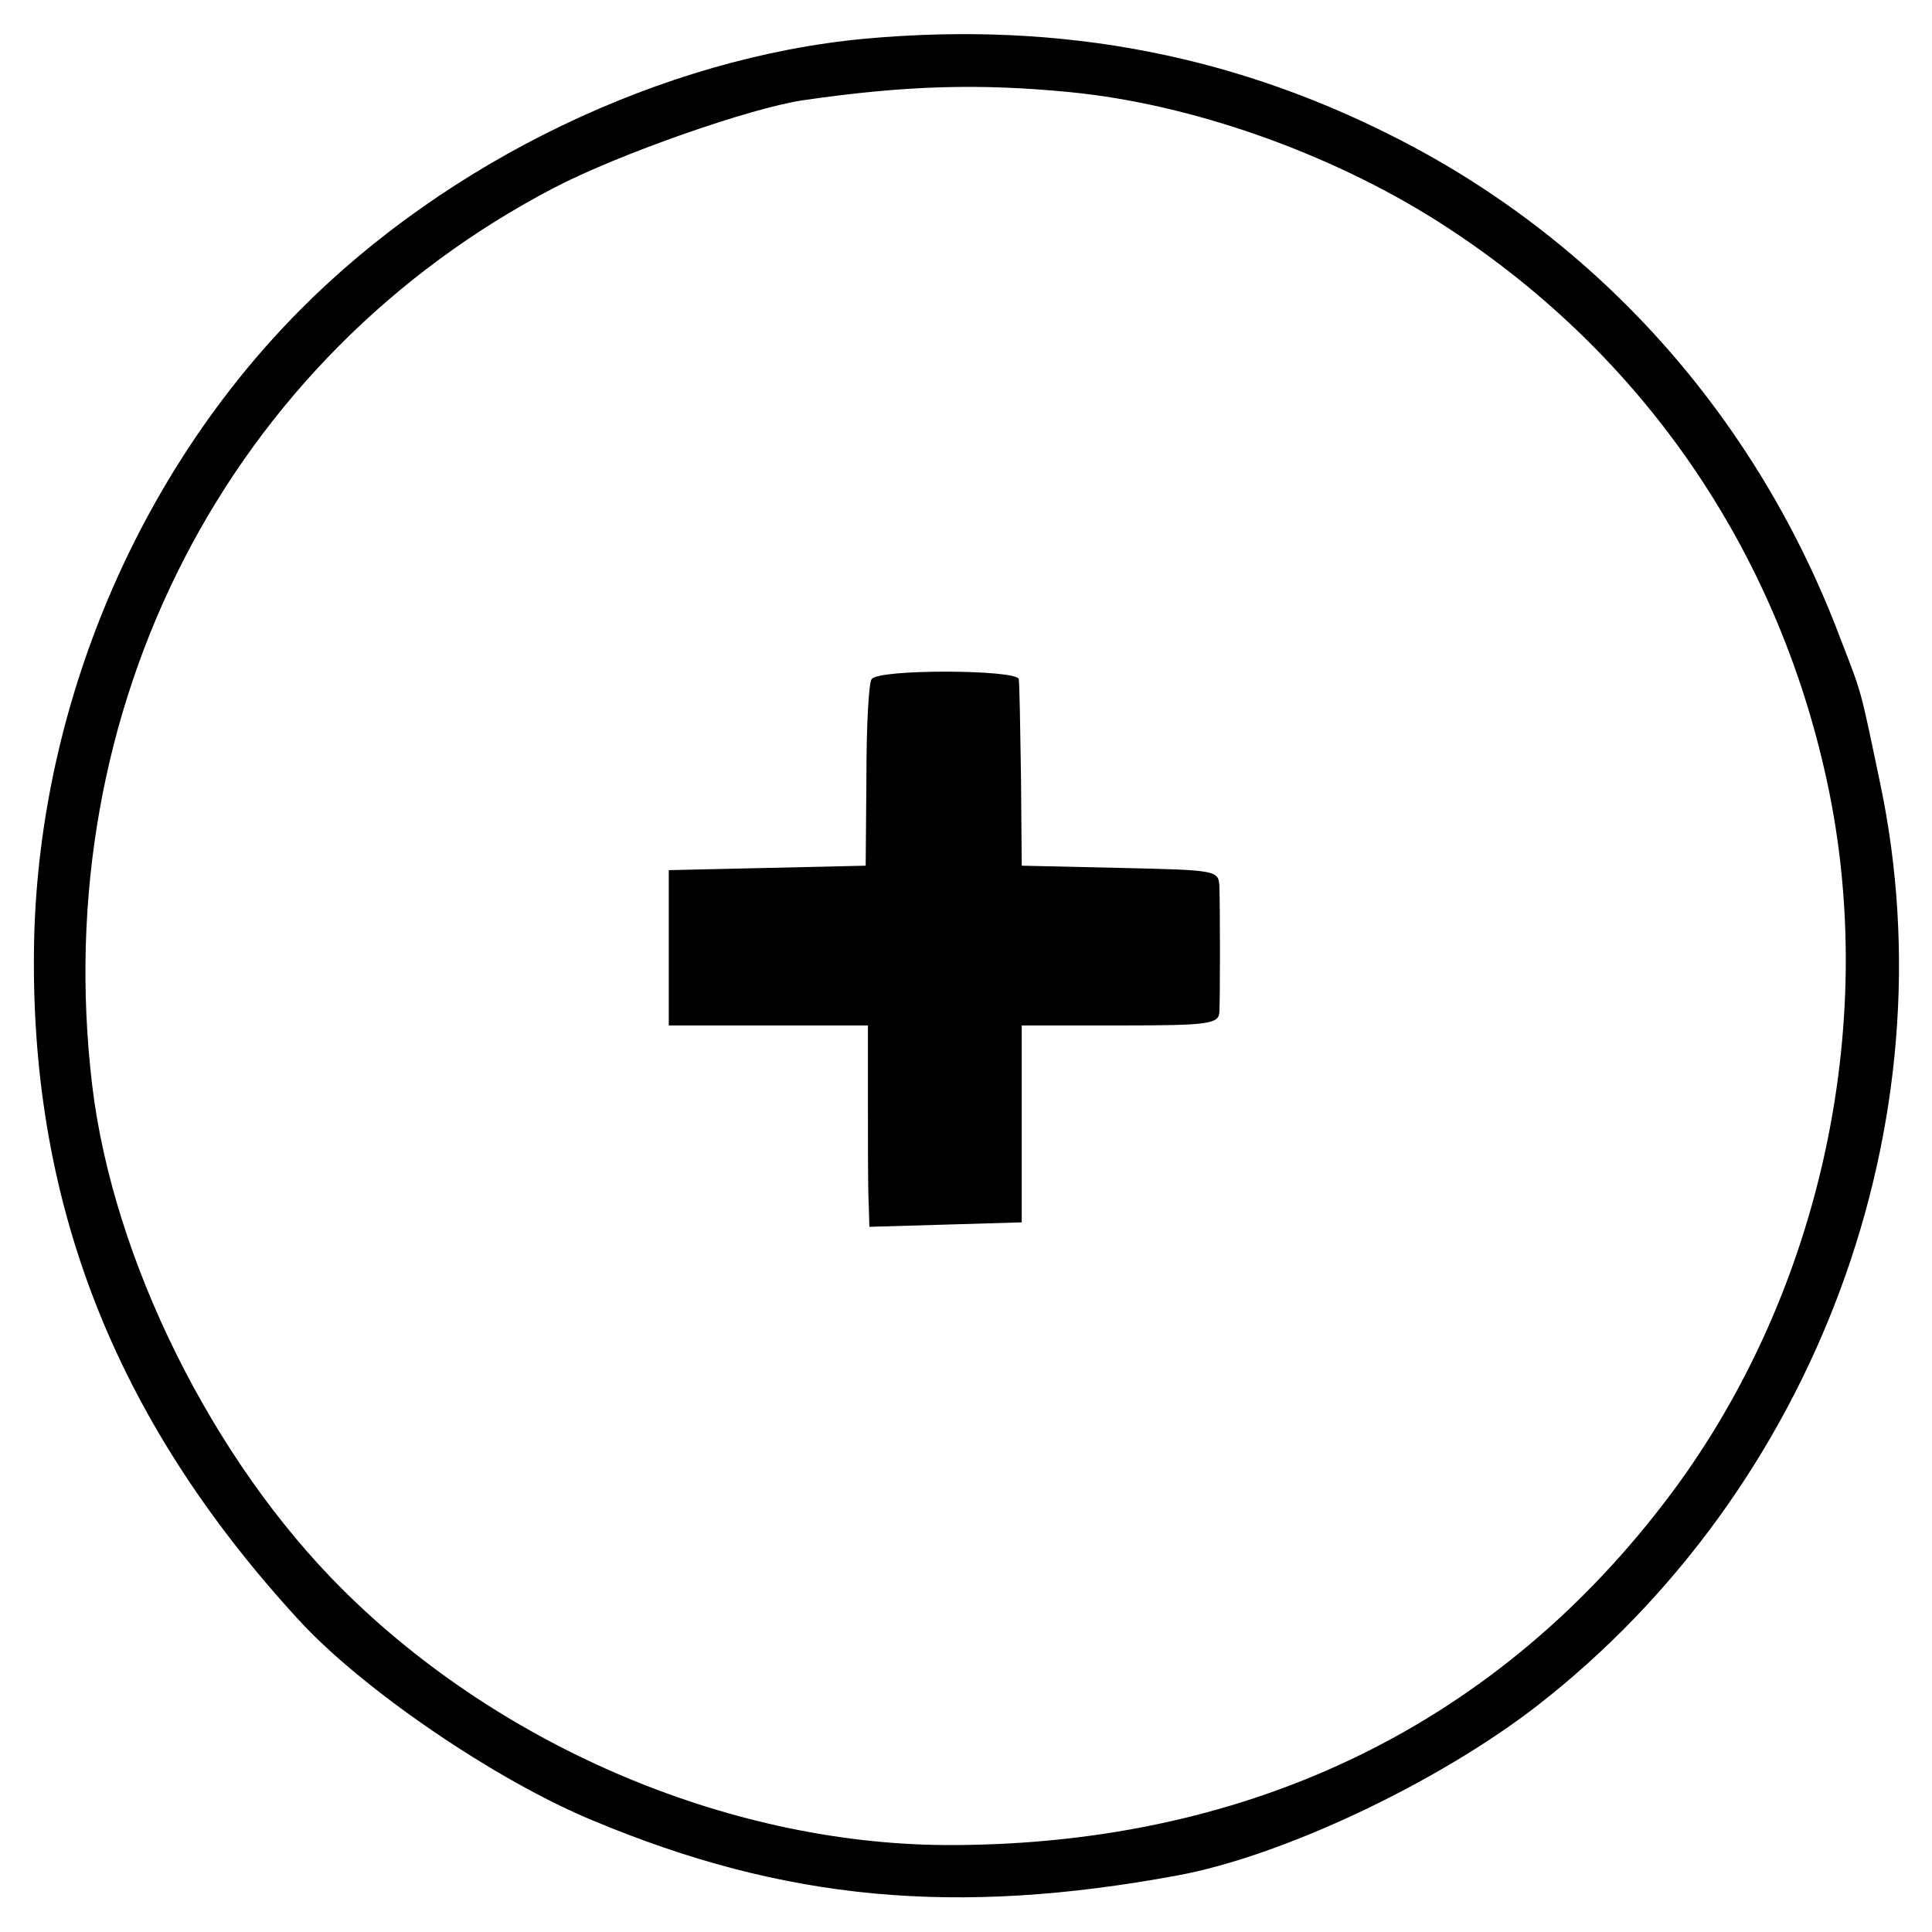
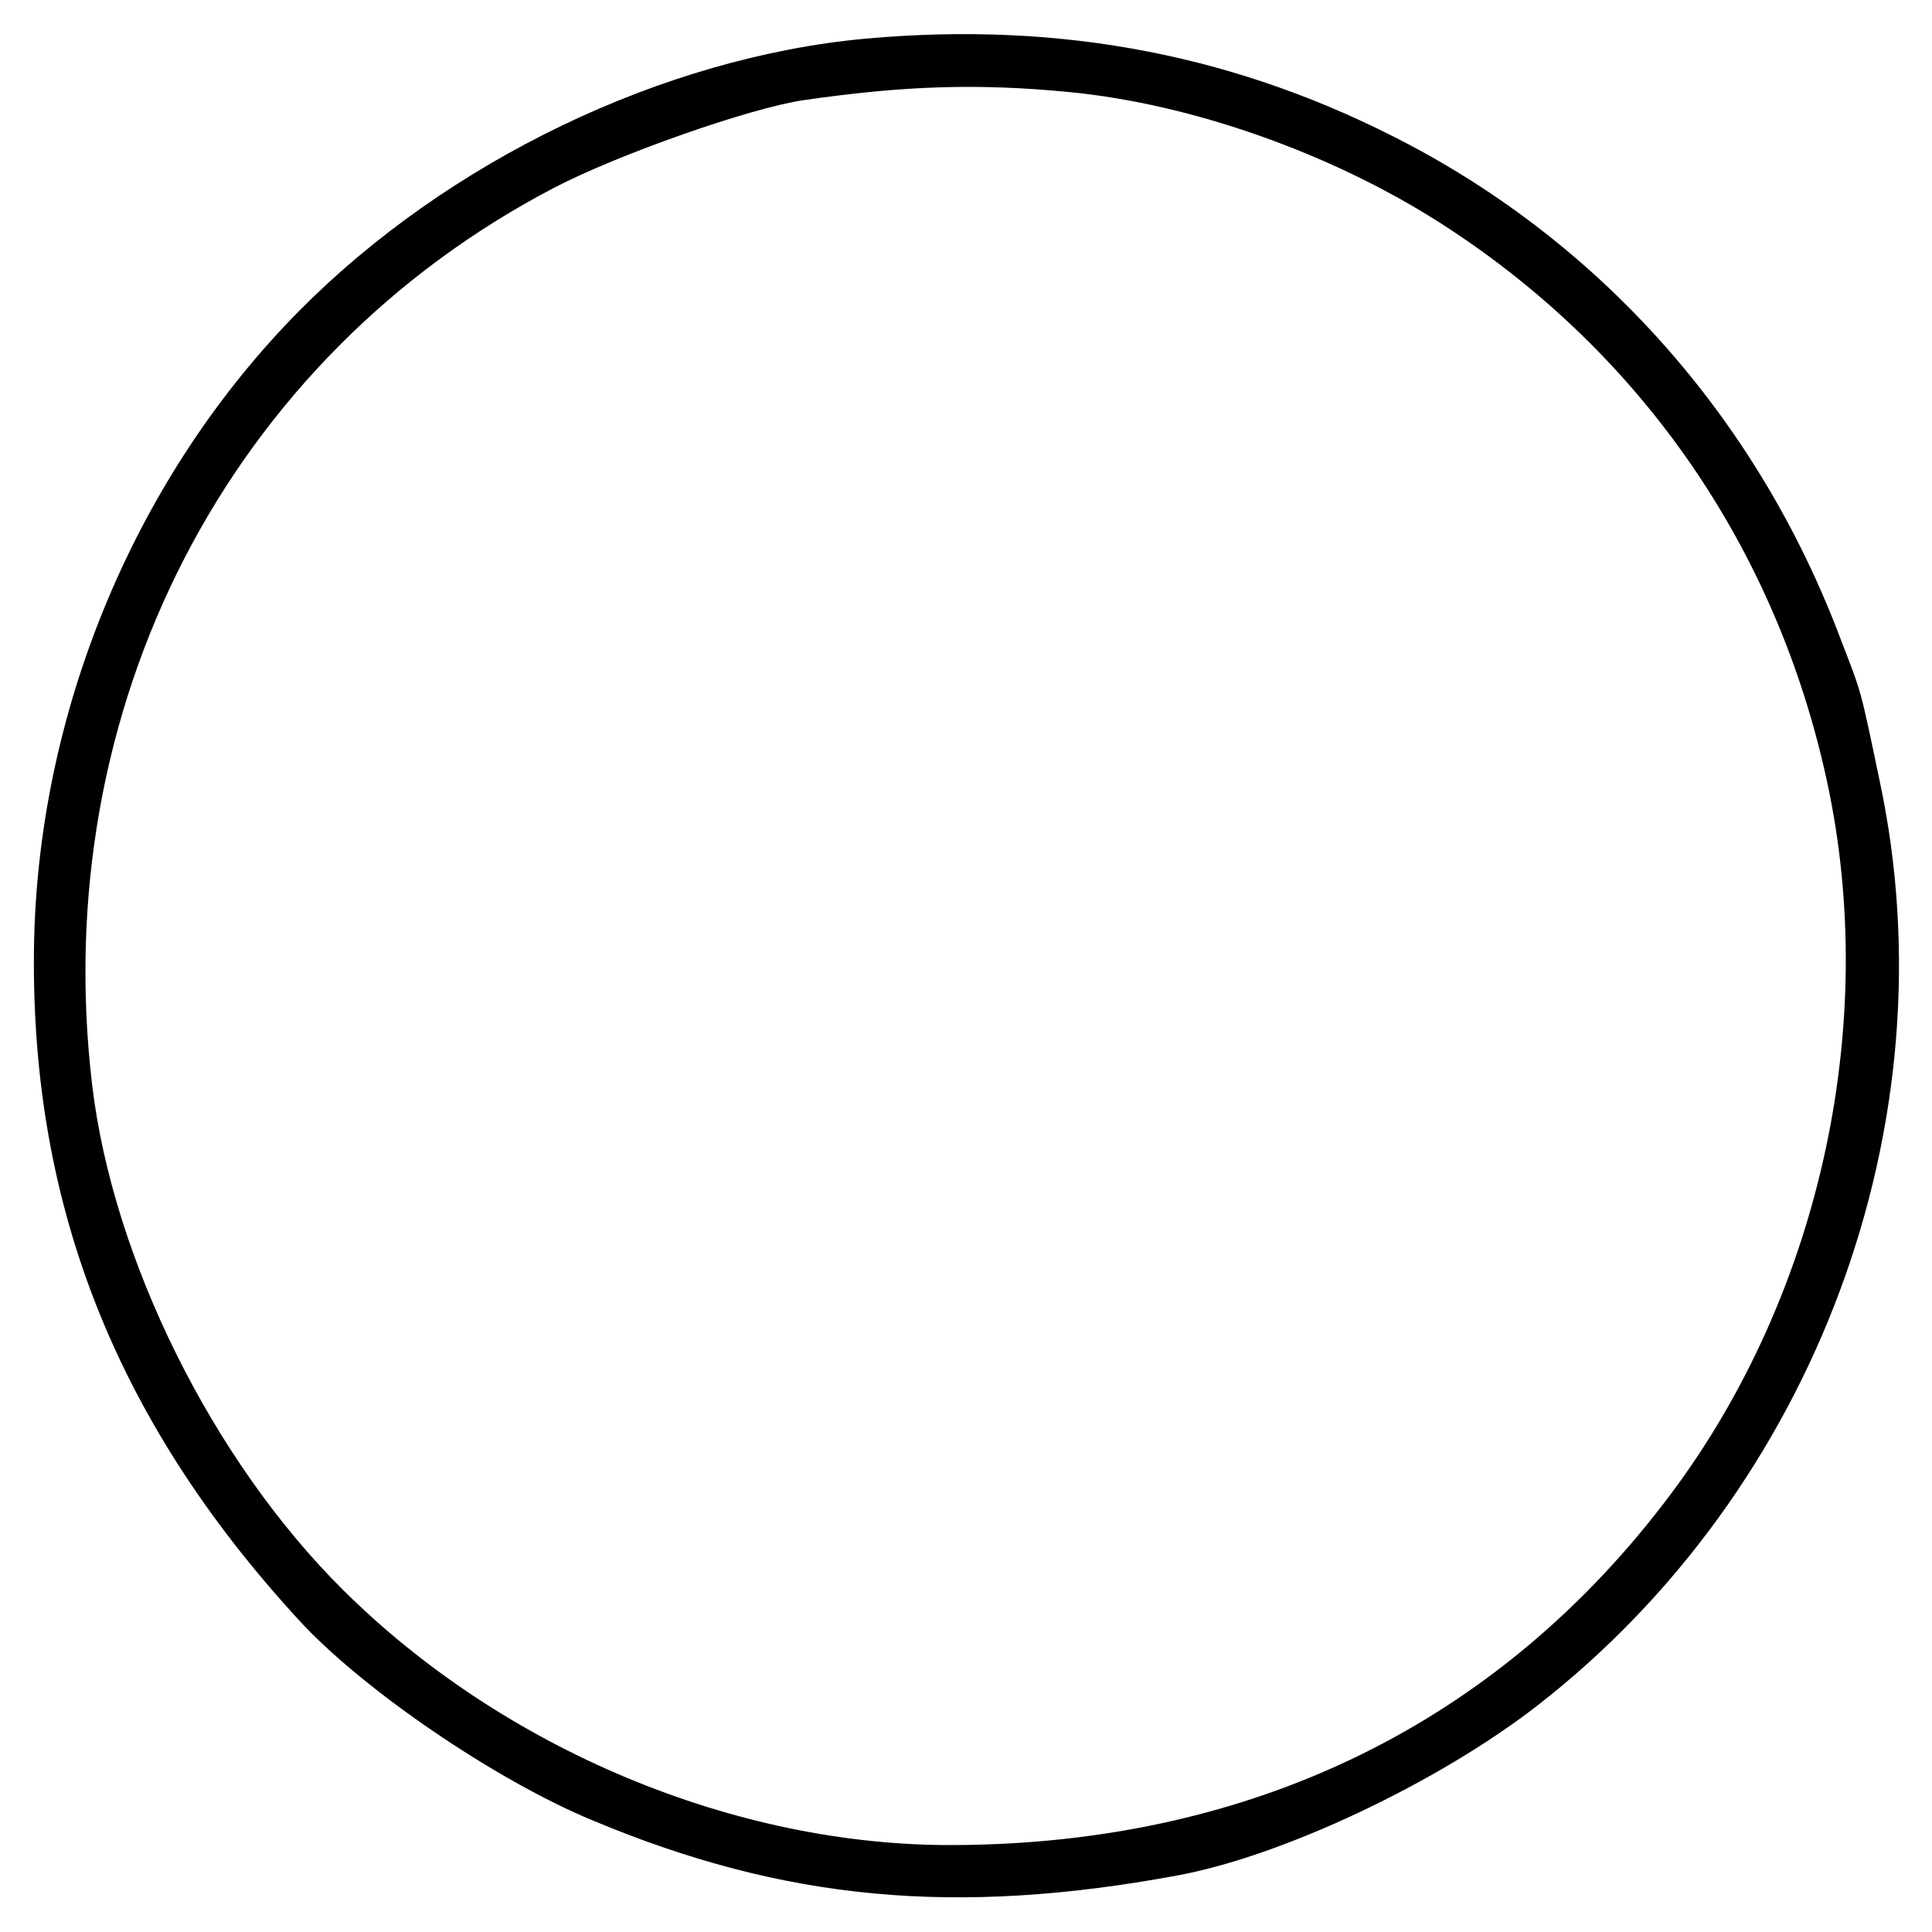
<svg xmlns="http://www.w3.org/2000/svg" version="1.0" width="260pt" height="260pt" viewBox="0 0 260 260" preserveAspectRatio="xMidYMid meet">
  <g transform="translate(0,260) scale(0.1,-0.1)" fill="#000000" stroke="none">
    <path d="M1165 2548 c-272 -25 -562 -164 -762 -366 -218 -220 -349 -531 -357 -844 -8 -351 106 -646 356 -918 85 -93 265 -216 396 -270 258 -108 488 -129 786 -74 142 26 351 125 484 228 375 291 559 785 462 1243 -27 129 -24 118 -53 193 -109 290 -314 524 -580 665 -227 120 -466 167 -732 143z m275 -72 c164 -16 350 -82 495 -174 266 -169 449 -428 520 -737 77 -331 -2 -702 -206 -975 -231 -309 -563 -471 -964 -473 -295 -2 -608 129 -824 344 -175 174 -309 444 -337 679 -60 507 183 979 623 1208 87 45 261 106 333 117 138 20 237 23 360 11z" />
-     <path d="M1173 1686 c-4 -5 -7 -64 -7 -130 l-1 -121 -132 -3 -133 -3 0 -104 0 -105 134 0 134 0 0 -102 c0 -57 0 -118 1 -136 l1 -33 103 3 102 3 0 133 0 132 132 0 c120 0 133 2 134 18 1 21 1 138 0 169 -1 22 -4 22 -133 25 l-133 3 -1 120 c-1 66 -2 125 -3 131 -1 13 -190 14 -198 0z" />
  </g>
</svg>